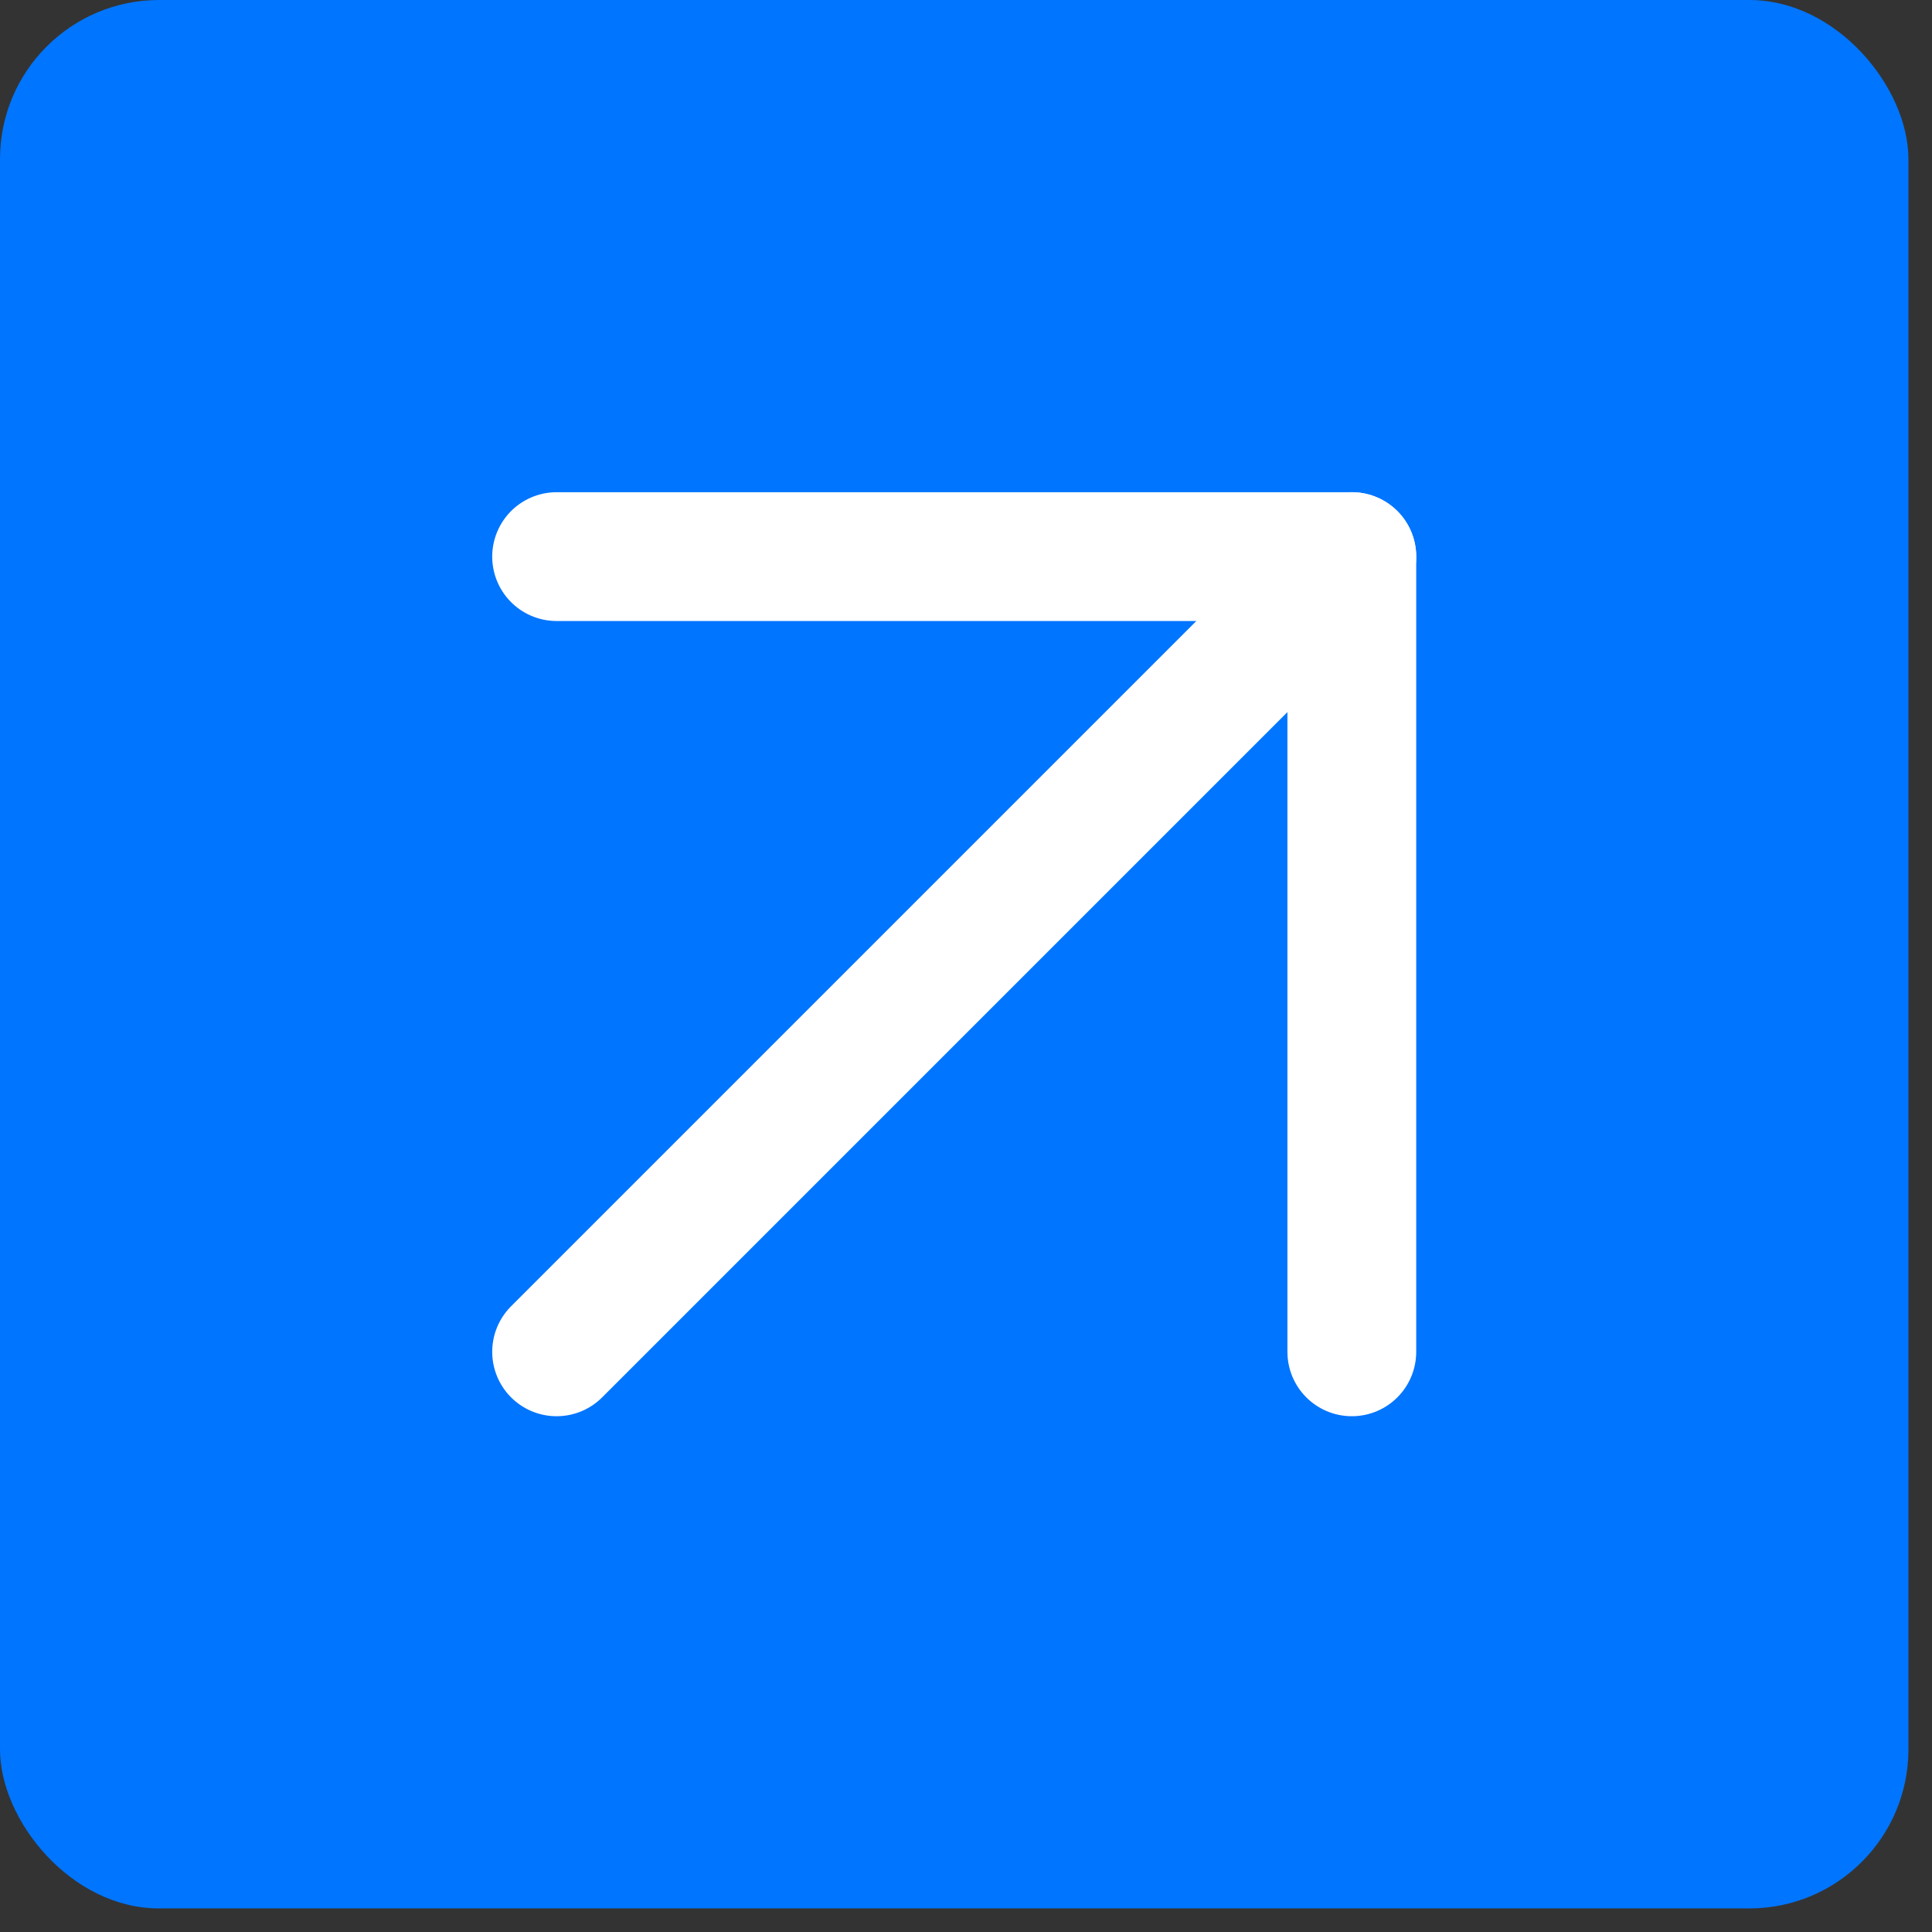
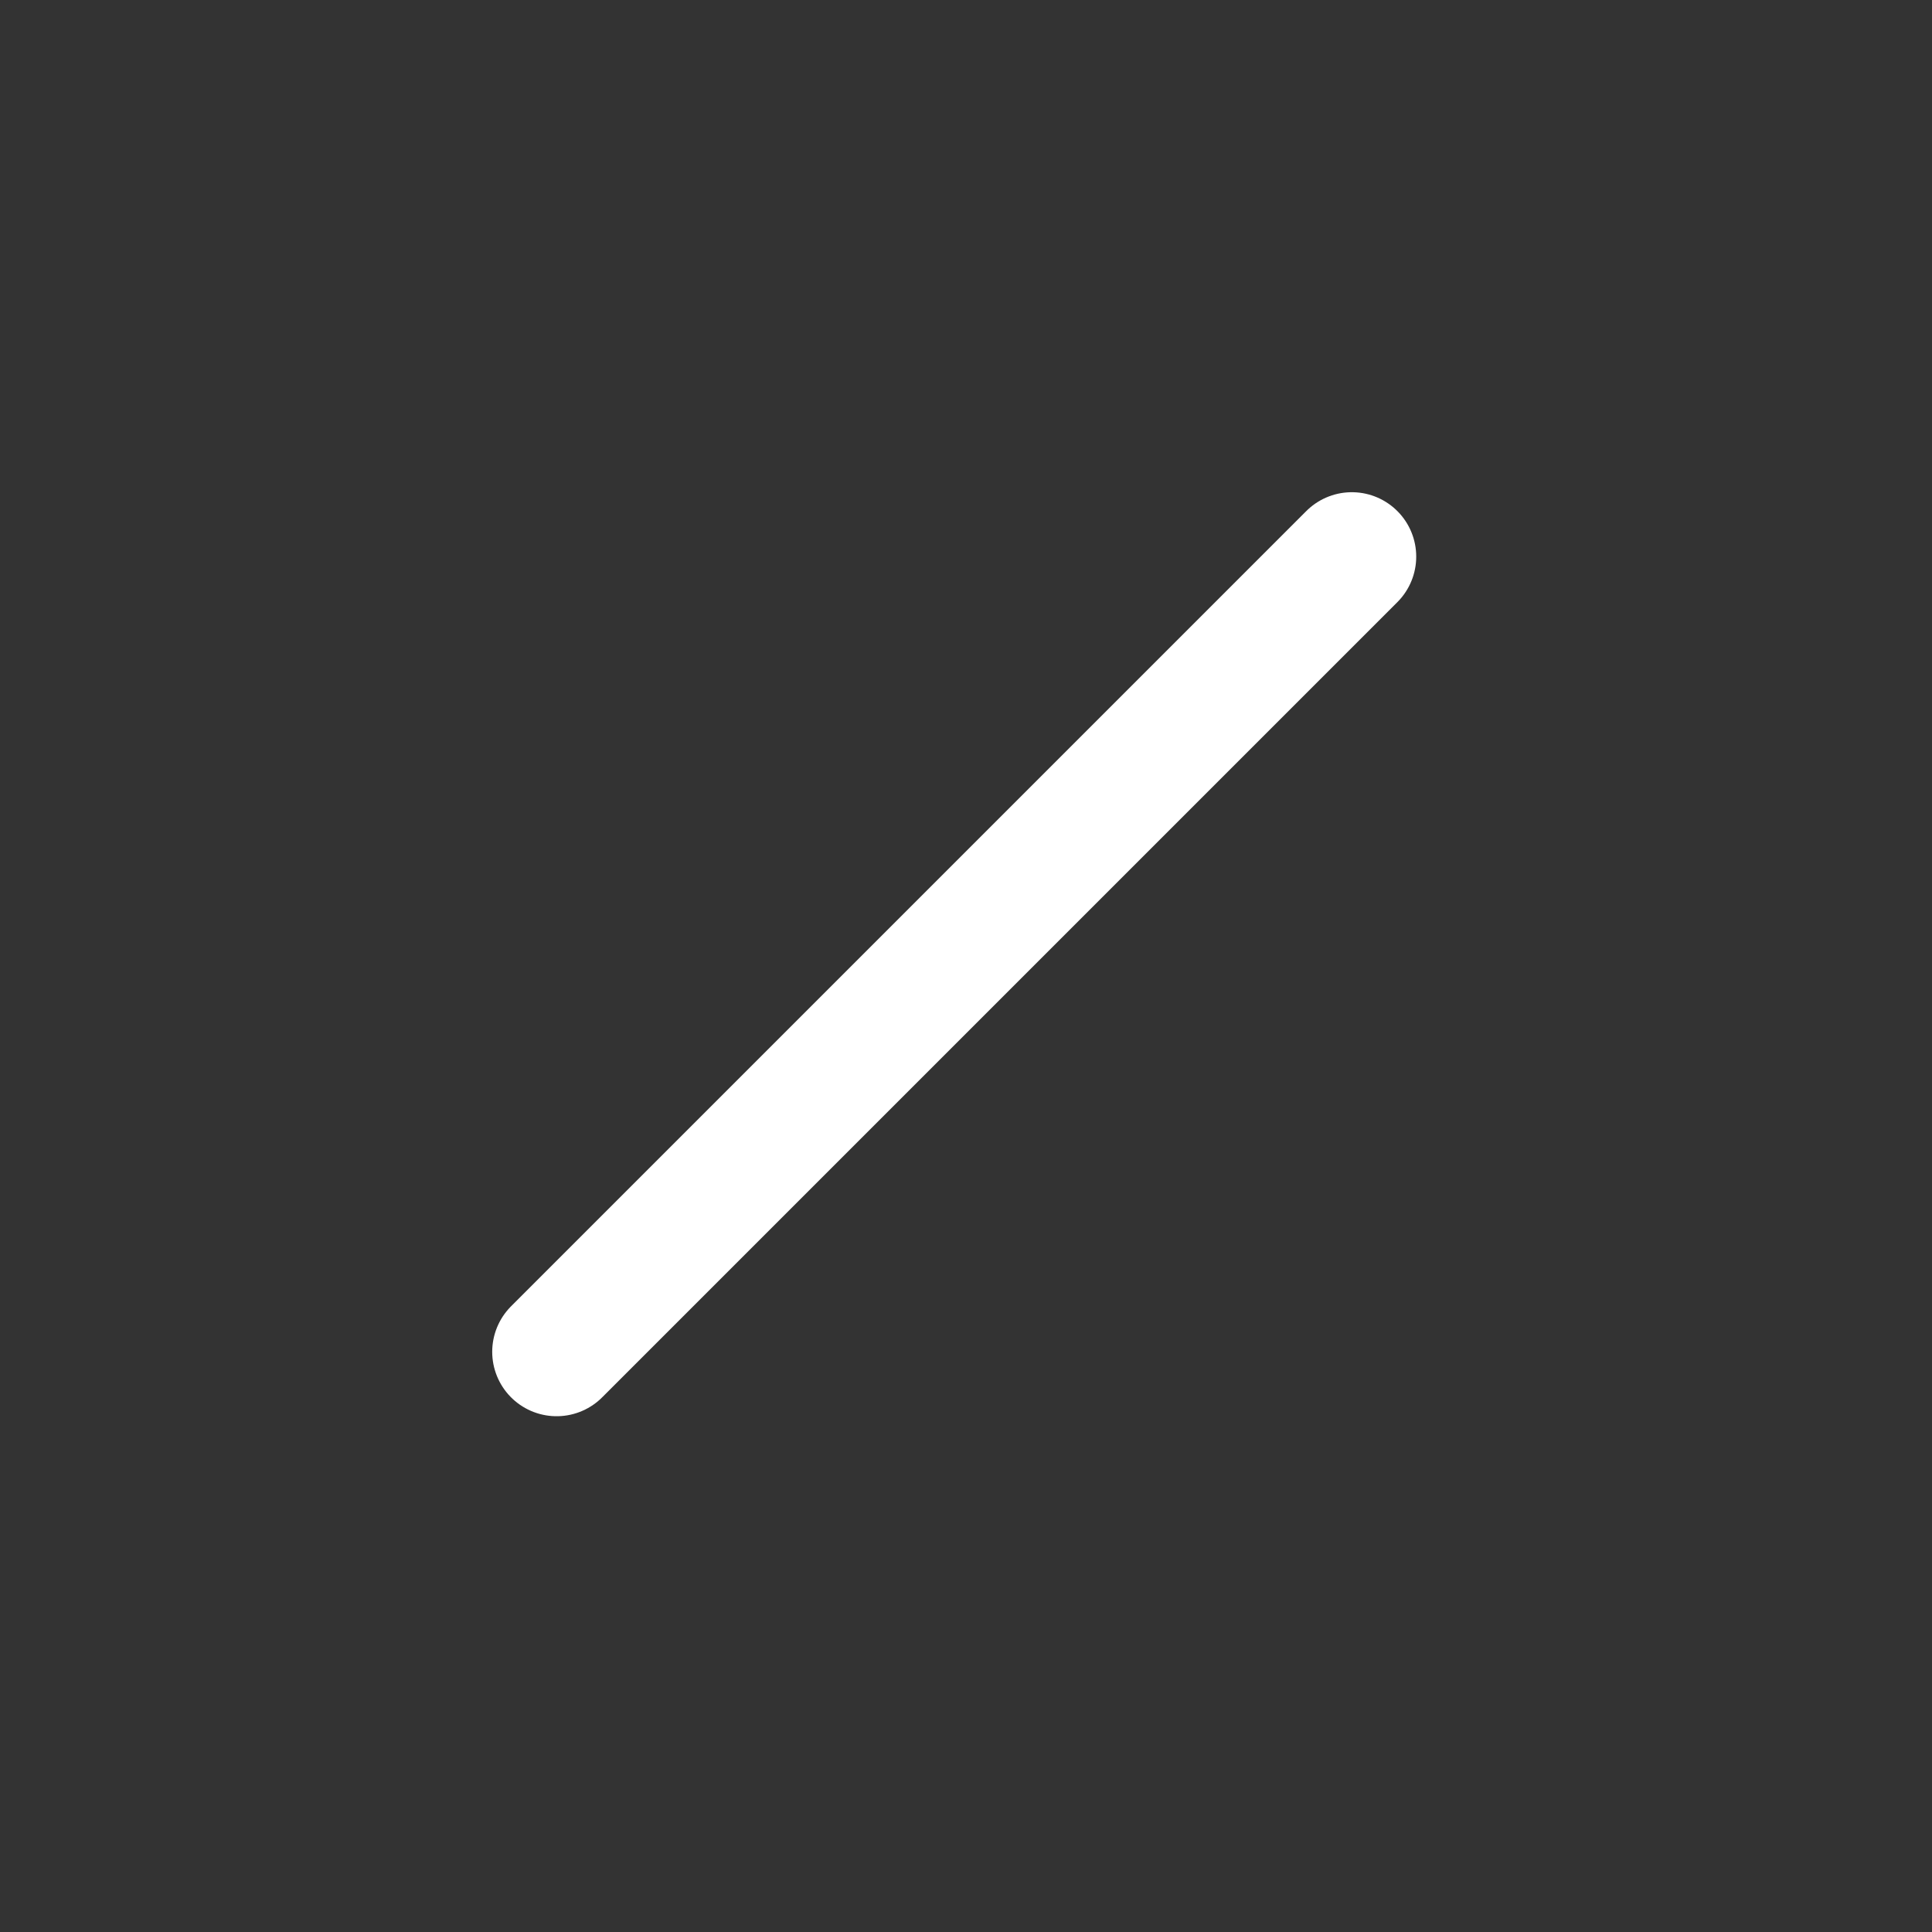
<svg xmlns="http://www.w3.org/2000/svg" width="30" height="30" viewBox="0 0 30 30" fill="none">
  <rect x="0" y="0" width="30" height="30" fill="#333333" stroke="none" />
-   <rect width="29.634" height="29.634" rx="2.47" fill="#0075FF" />
  <path d="M8.643 20.991L20.991 8.643" stroke="white" stroke-width="2" stroke-linecap="round" stroke-linejoin="round" />
-   <path d="M8.643 8.643H20.991V20.991" stroke="white" stroke-width="2" stroke-linecap="round" stroke-linejoin="round" />
</svg>